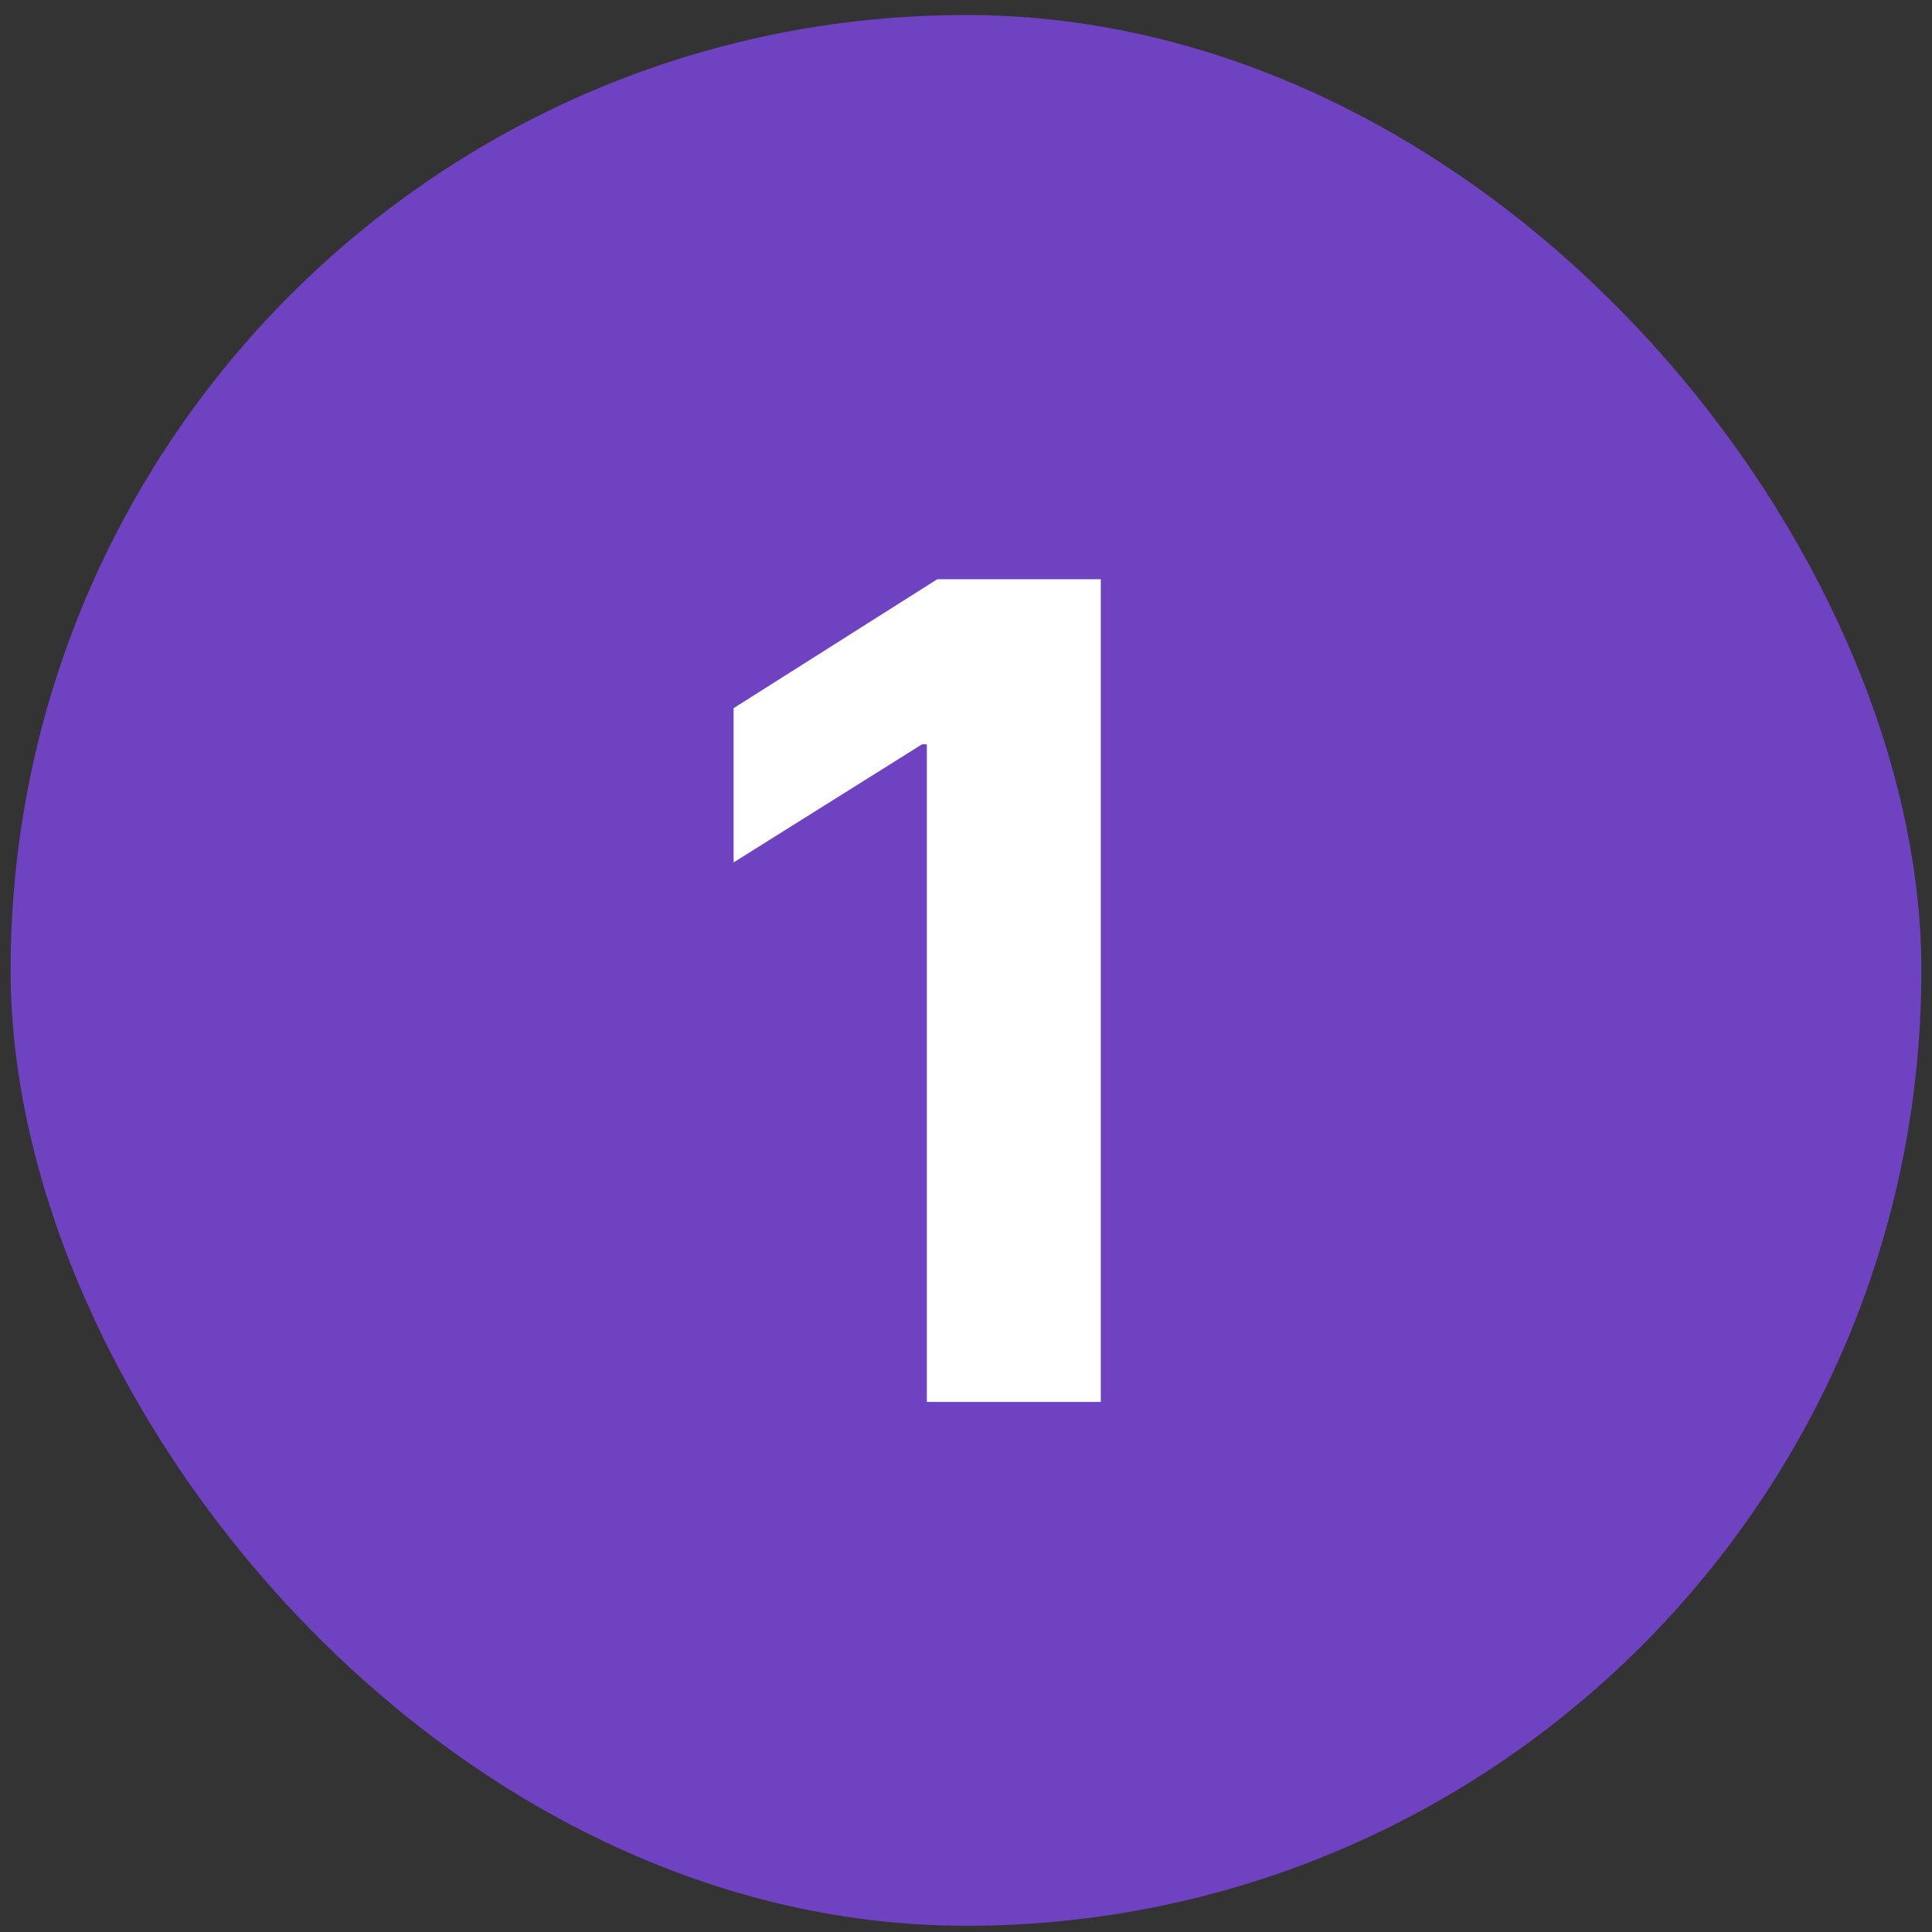
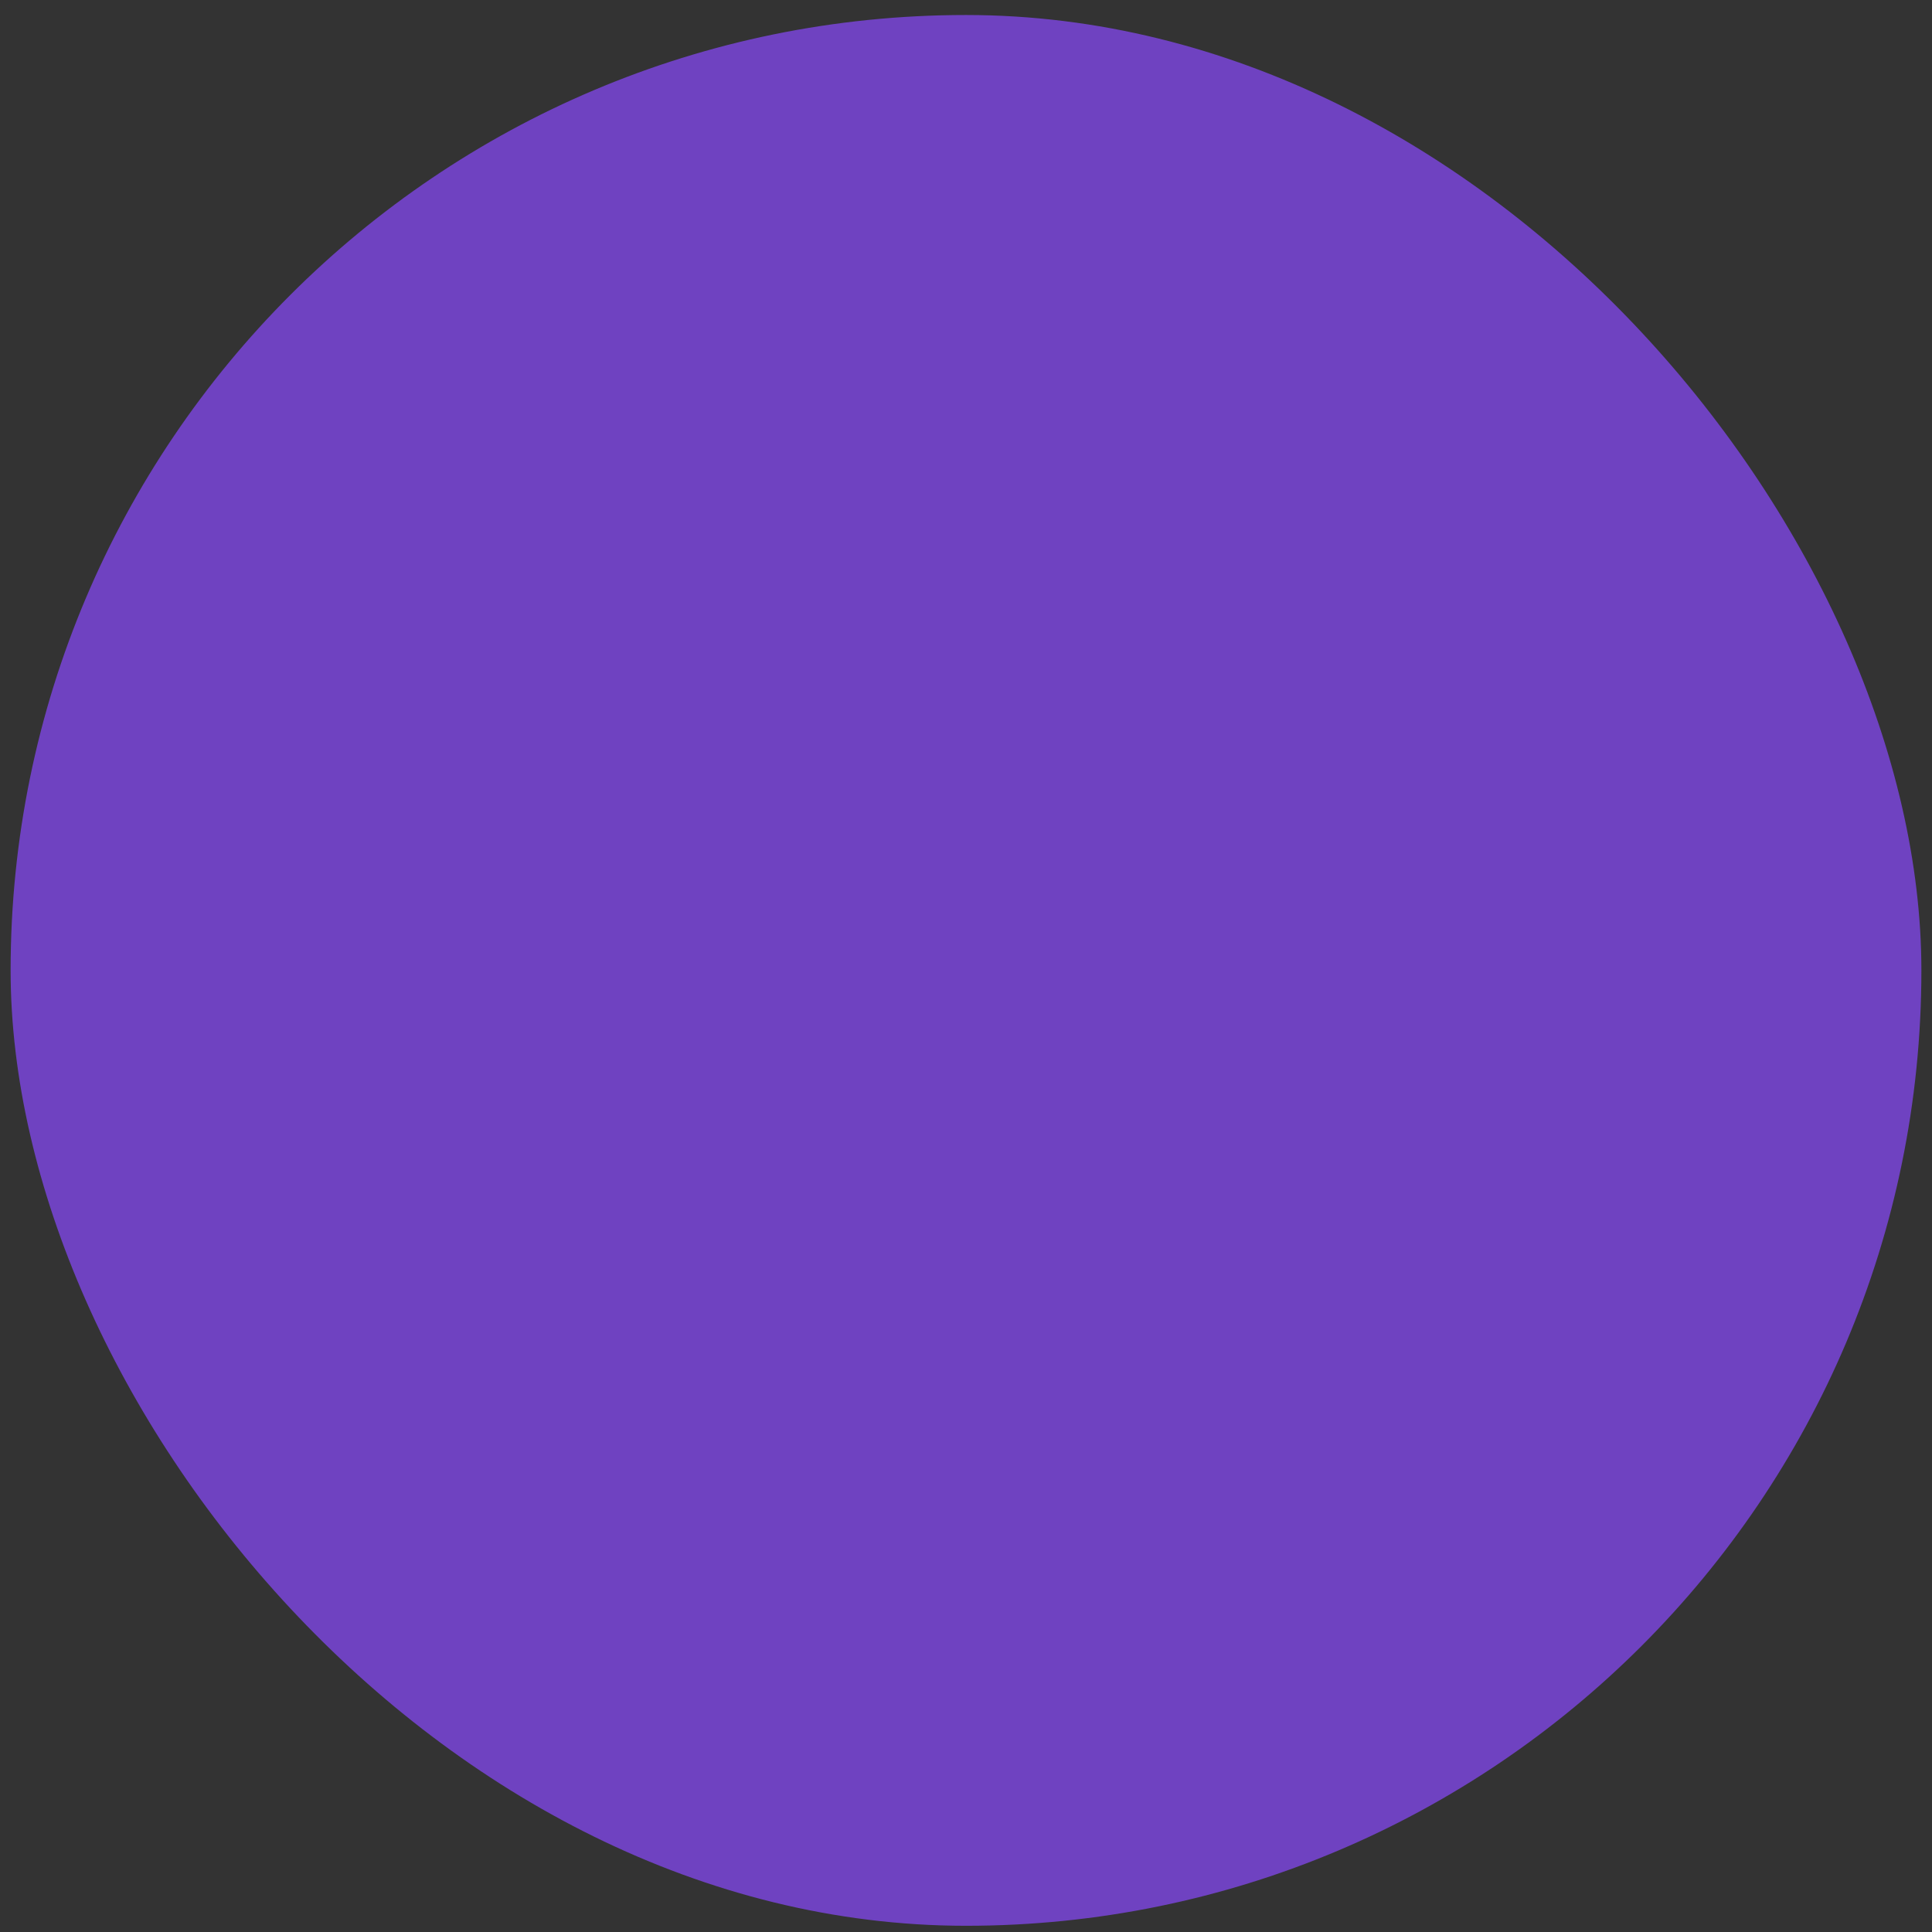
<svg xmlns="http://www.w3.org/2000/svg" width="91" height="91" viewBox="0 0 91 91" fill="none">
  <rect x="0" y="0" width="91" height="91" fill="#333333" stroke="none" />
  <rect x="0.5" y="0.707" width="90" height="90" rx="45" fill="#6F42C1" />
-   <path d="M51.849 27.282V66.033H43.656V35.059H43.428L34.554 40.621V33.356L44.148 27.282H51.849Z" fill="white" />
</svg>